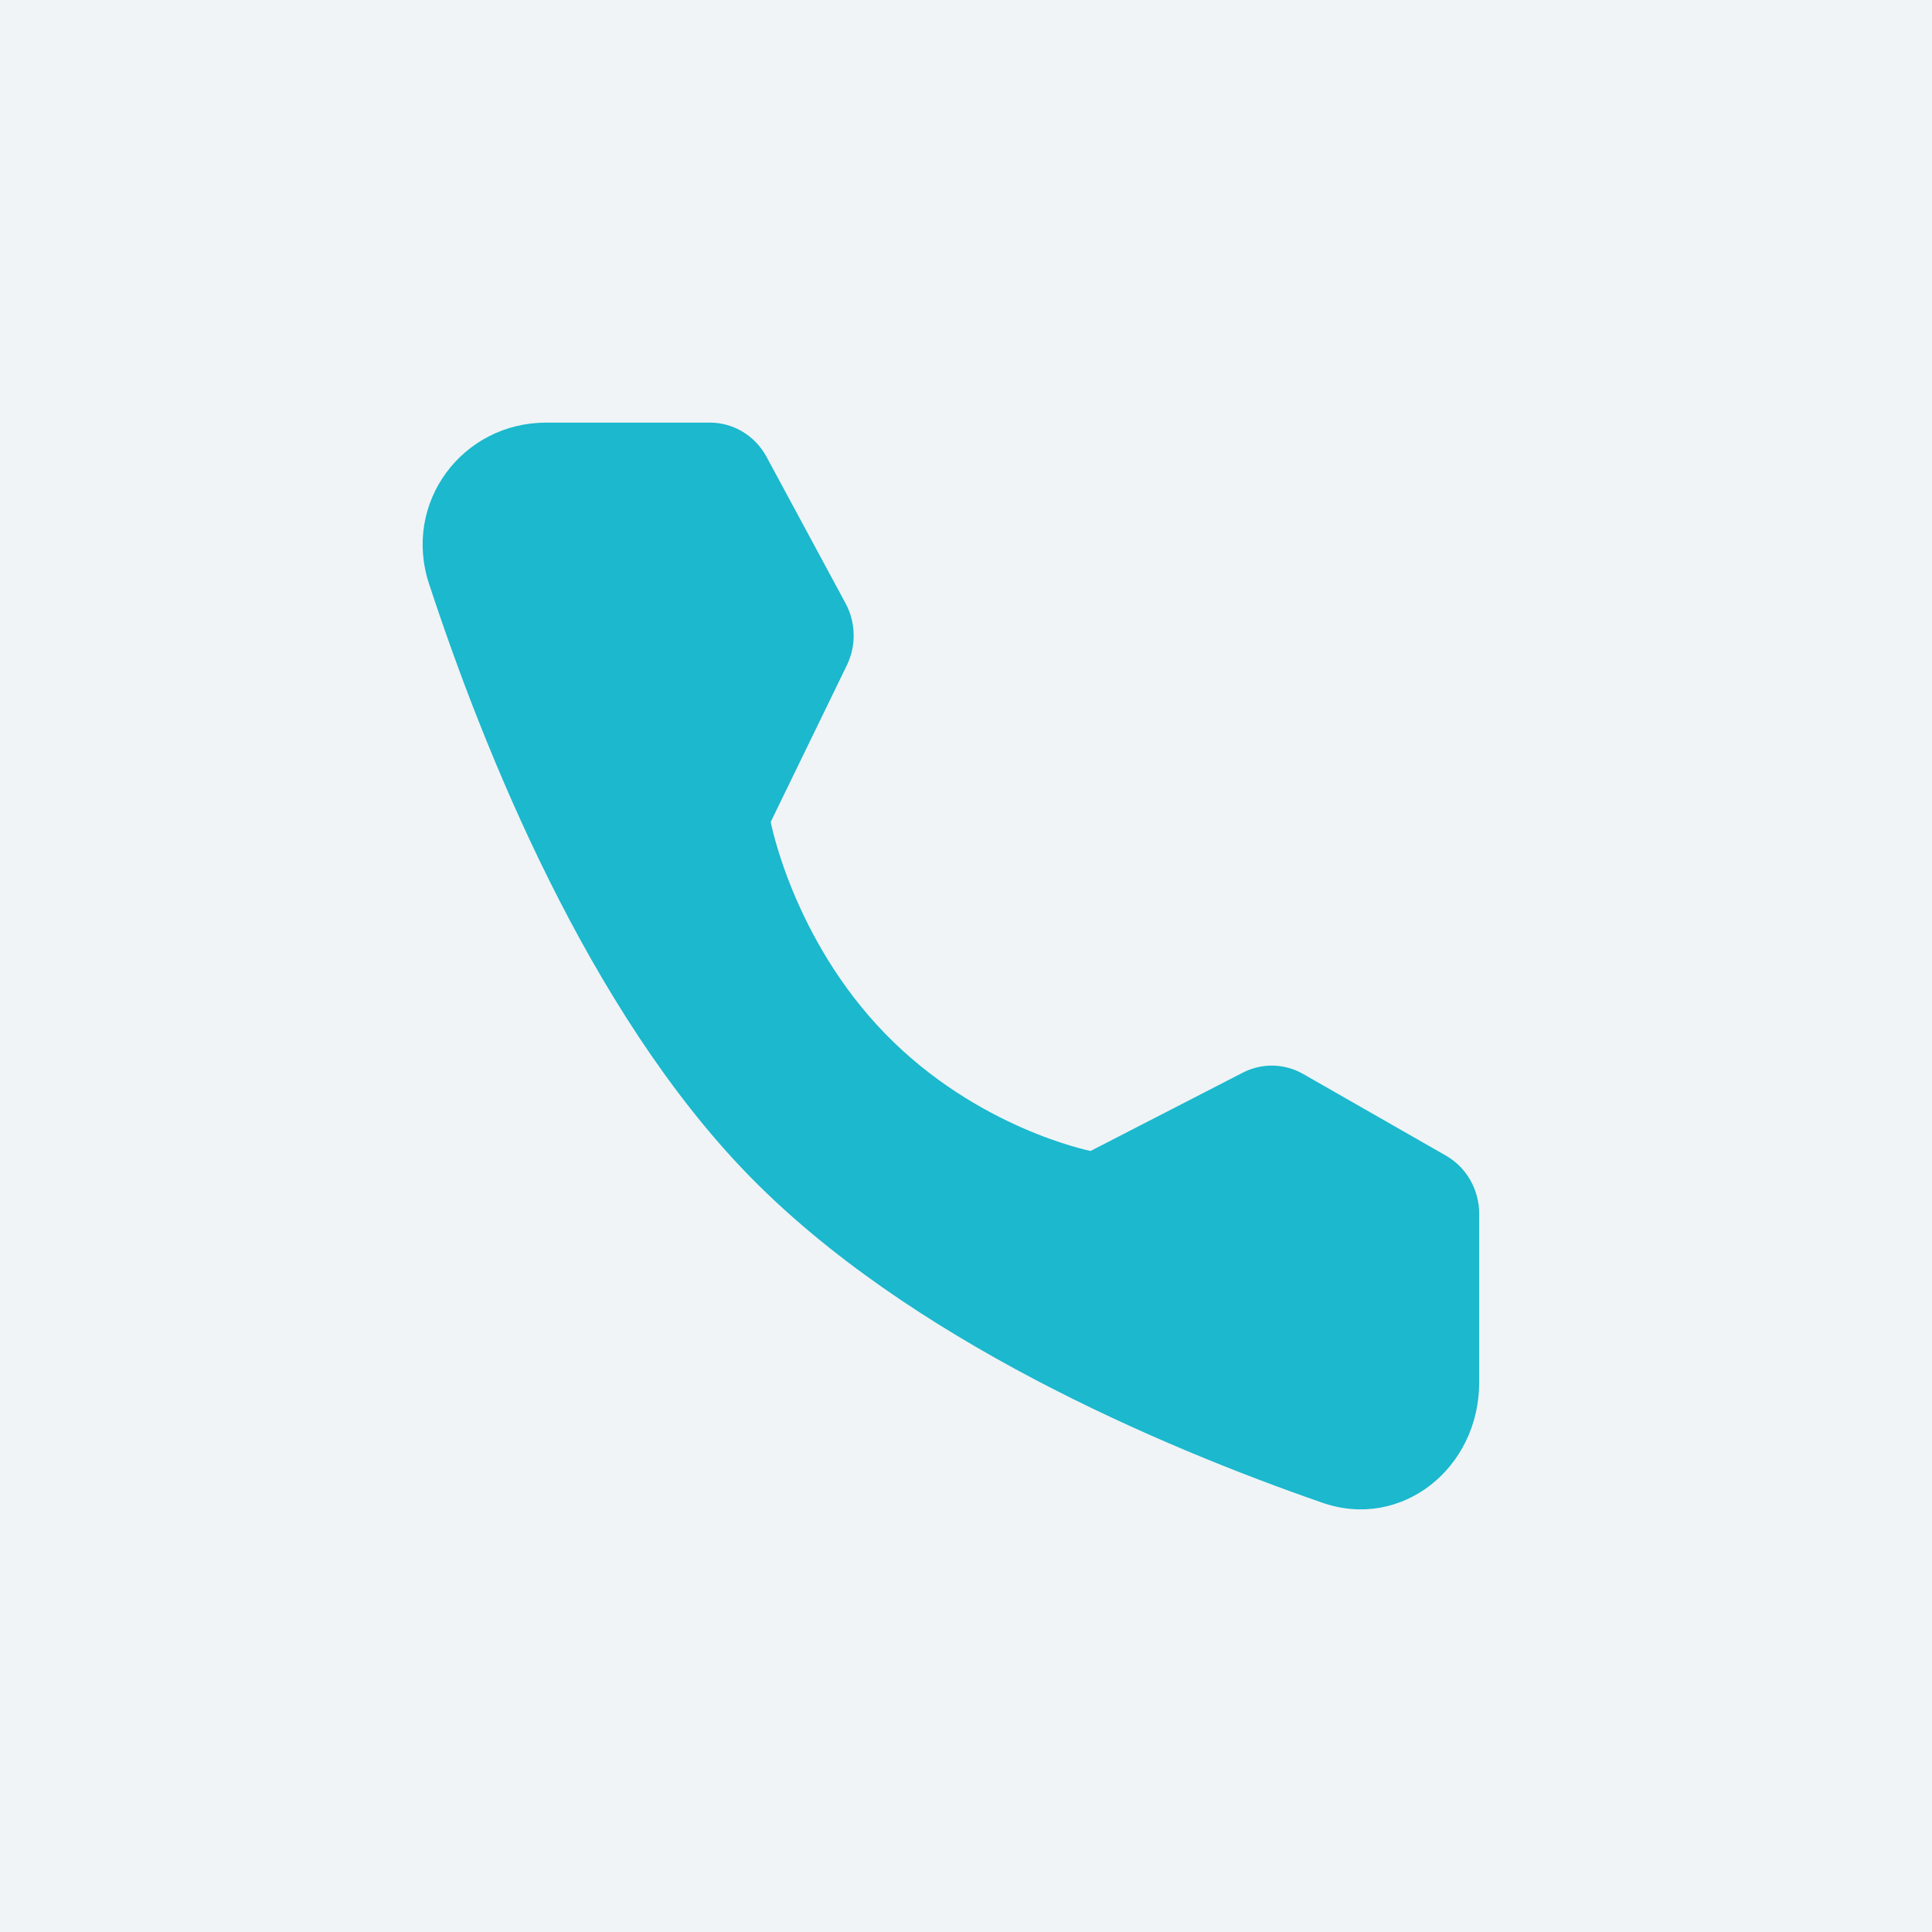
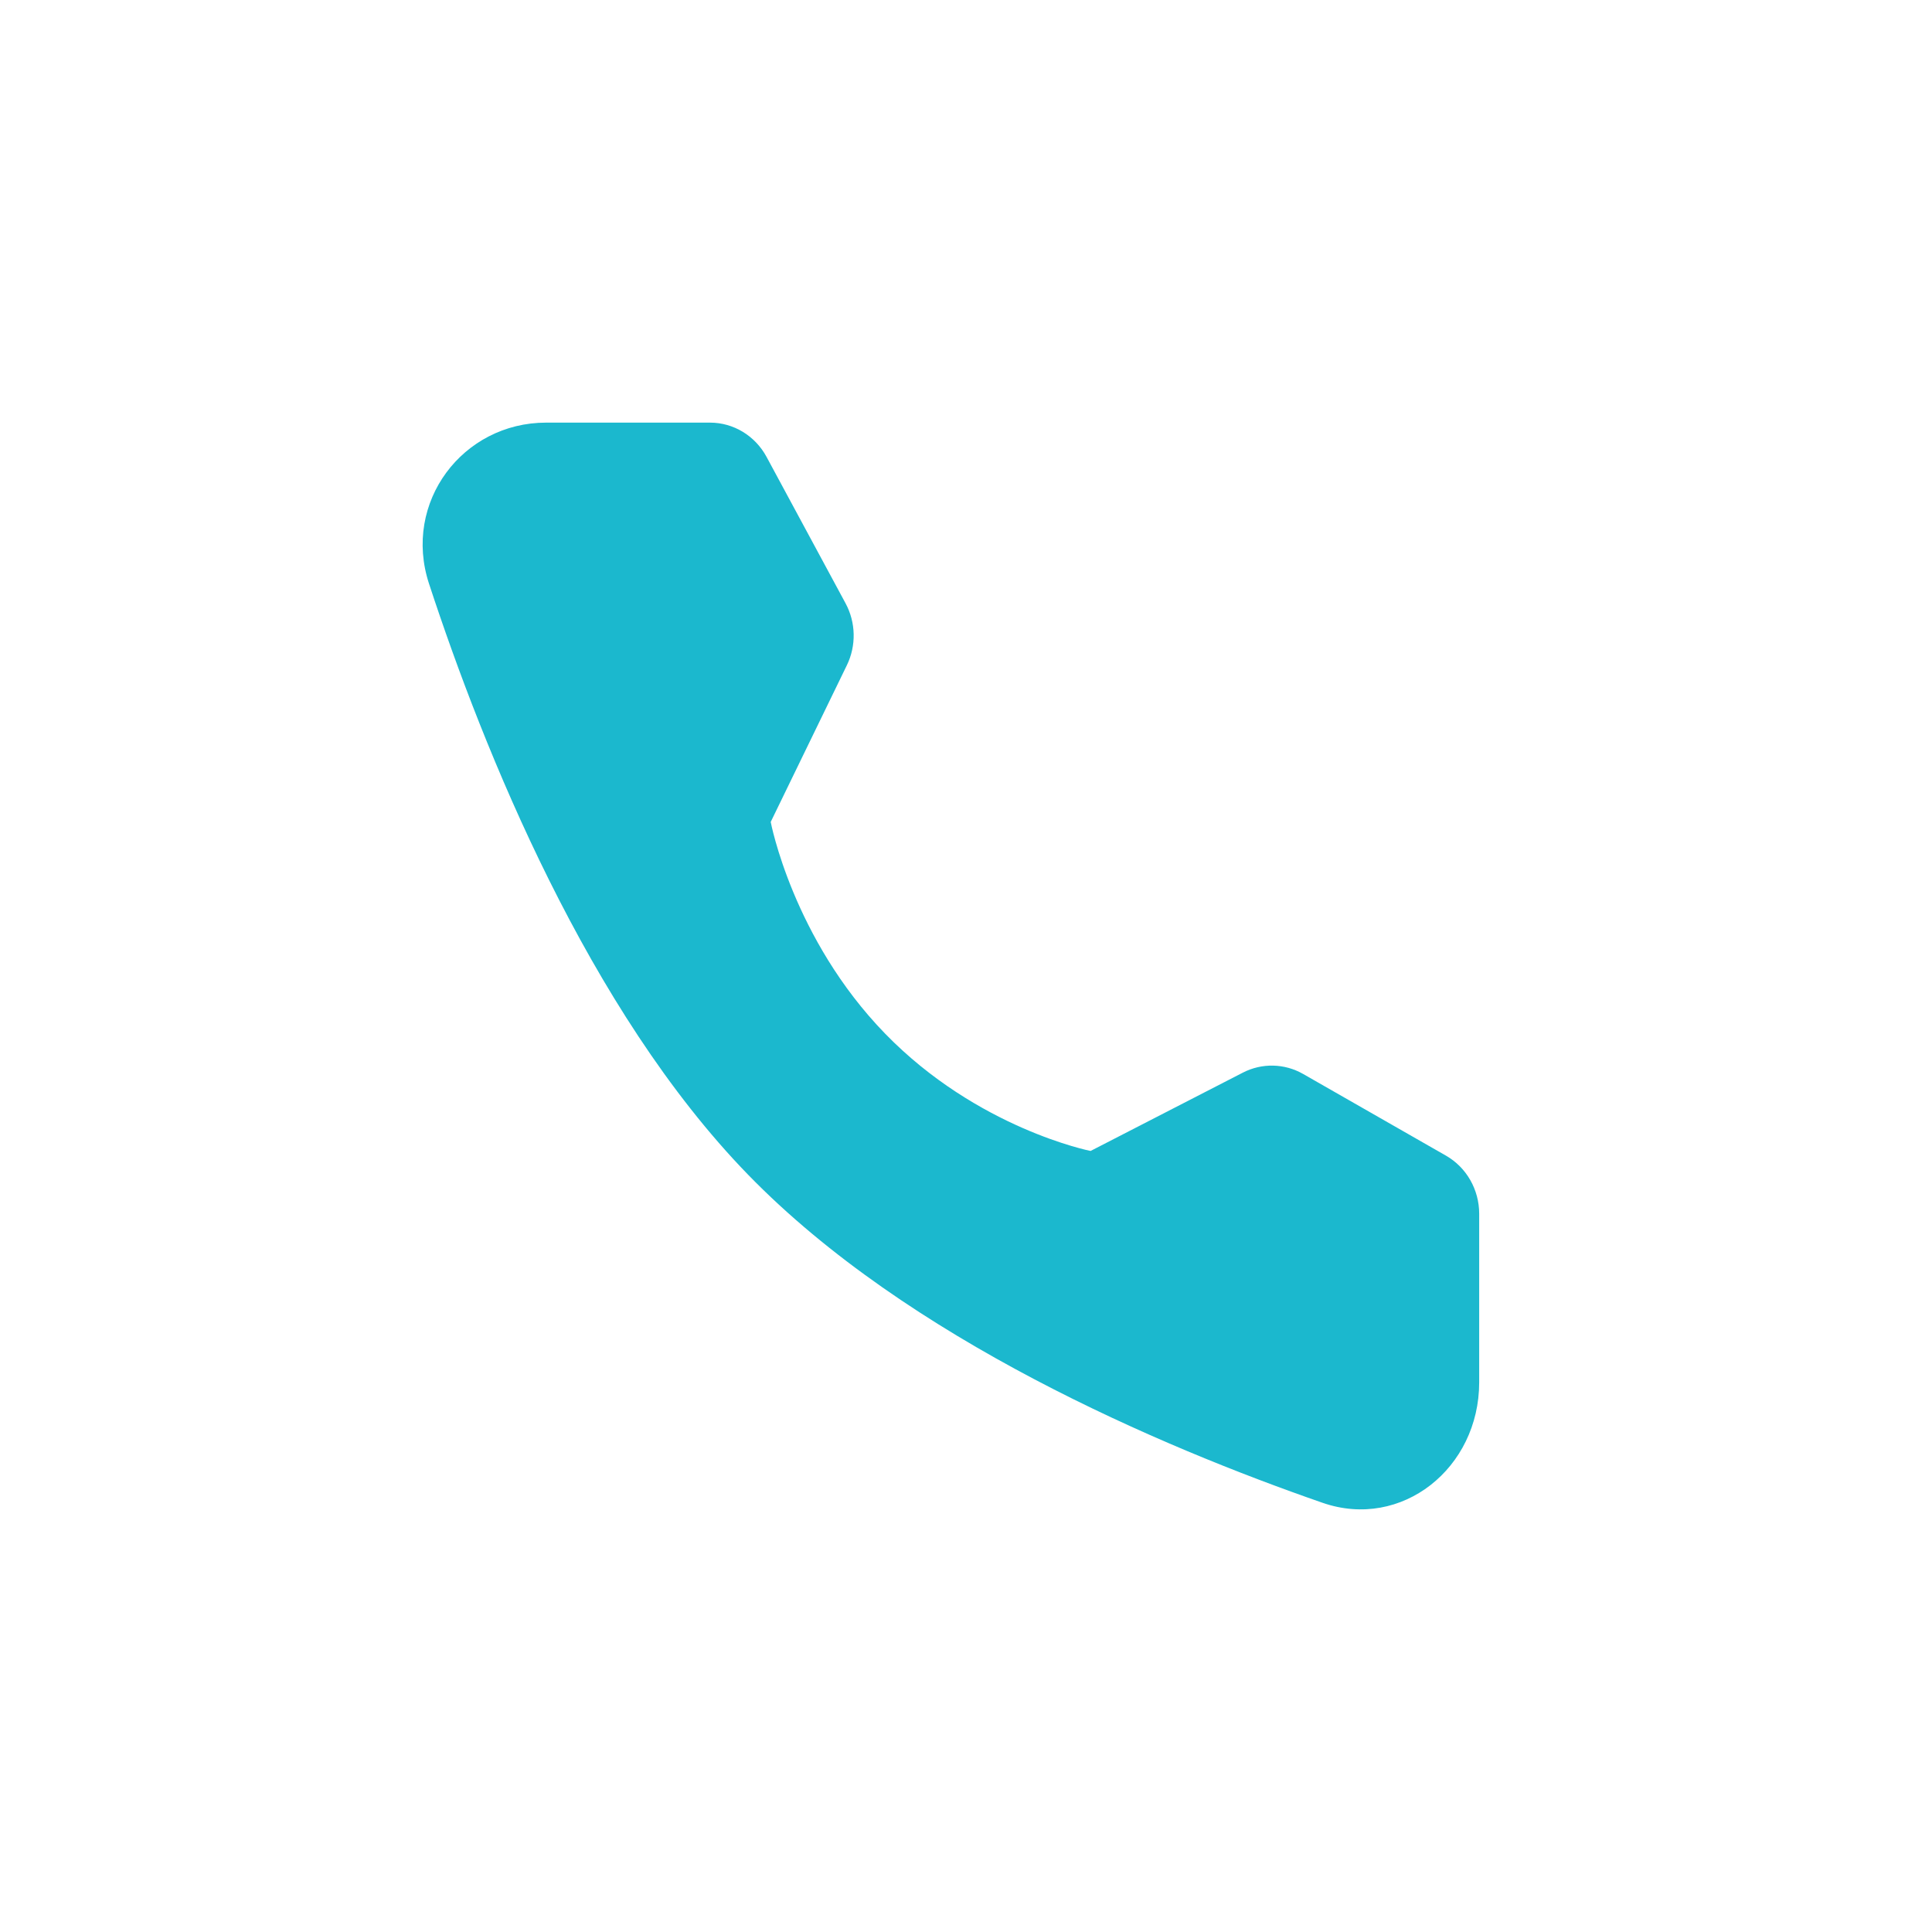
<svg xmlns="http://www.w3.org/2000/svg" width="64" height="64" viewBox="0 0 64 64" fill="none">
-   <rect width="64" height="64" fill="#F0F4F6" />
-   <path d="M23.52 14C24.298 14 25.014 14.434 25.392 15.133L28.01 19.985C28.353 20.62 28.369 21.389 28.053 22.038L25.531 27.228C25.531 27.228 26.262 31.094 29.321 34.241C32.381 37.388 36.127 38.127 36.127 38.127L41.172 35.532C41.804 35.207 42.551 35.224 43.169 35.577L47.899 38.282C48.579 38.671 49 39.407 49 40.207V45.793C49 48.637 46.431 50.692 43.811 49.782C38.429 47.914 30.075 44.358 24.78 38.912C19.485 33.465 16.028 24.873 14.212 19.337C13.328 16.642 15.325 14 18.091 14H23.52Z" fill="#1BB8CE" />
+   <path d="M23.52 14C24.298 14 25.014 14.434 25.392 15.133L28.01 19.985C28.353 20.62 28.369 21.389 28.053 22.038L25.531 27.228C25.531 27.228 26.262 31.094 29.321 34.241C32.381 37.388 36.127 38.127 36.127 38.127L41.172 35.532C41.804 35.207 42.551 35.224 43.169 35.577L47.899 38.282C48.579 38.671 49 39.407 49 40.207V45.793C49 48.637 46.431 50.692 43.811 49.782C38.429 47.914 30.075 44.358 24.78 38.912C19.485 33.465 16.028 24.873 14.212 19.337C13.328 16.642 15.325 14 18.091 14H23.52" fill="#1BB8CE" />
</svg>